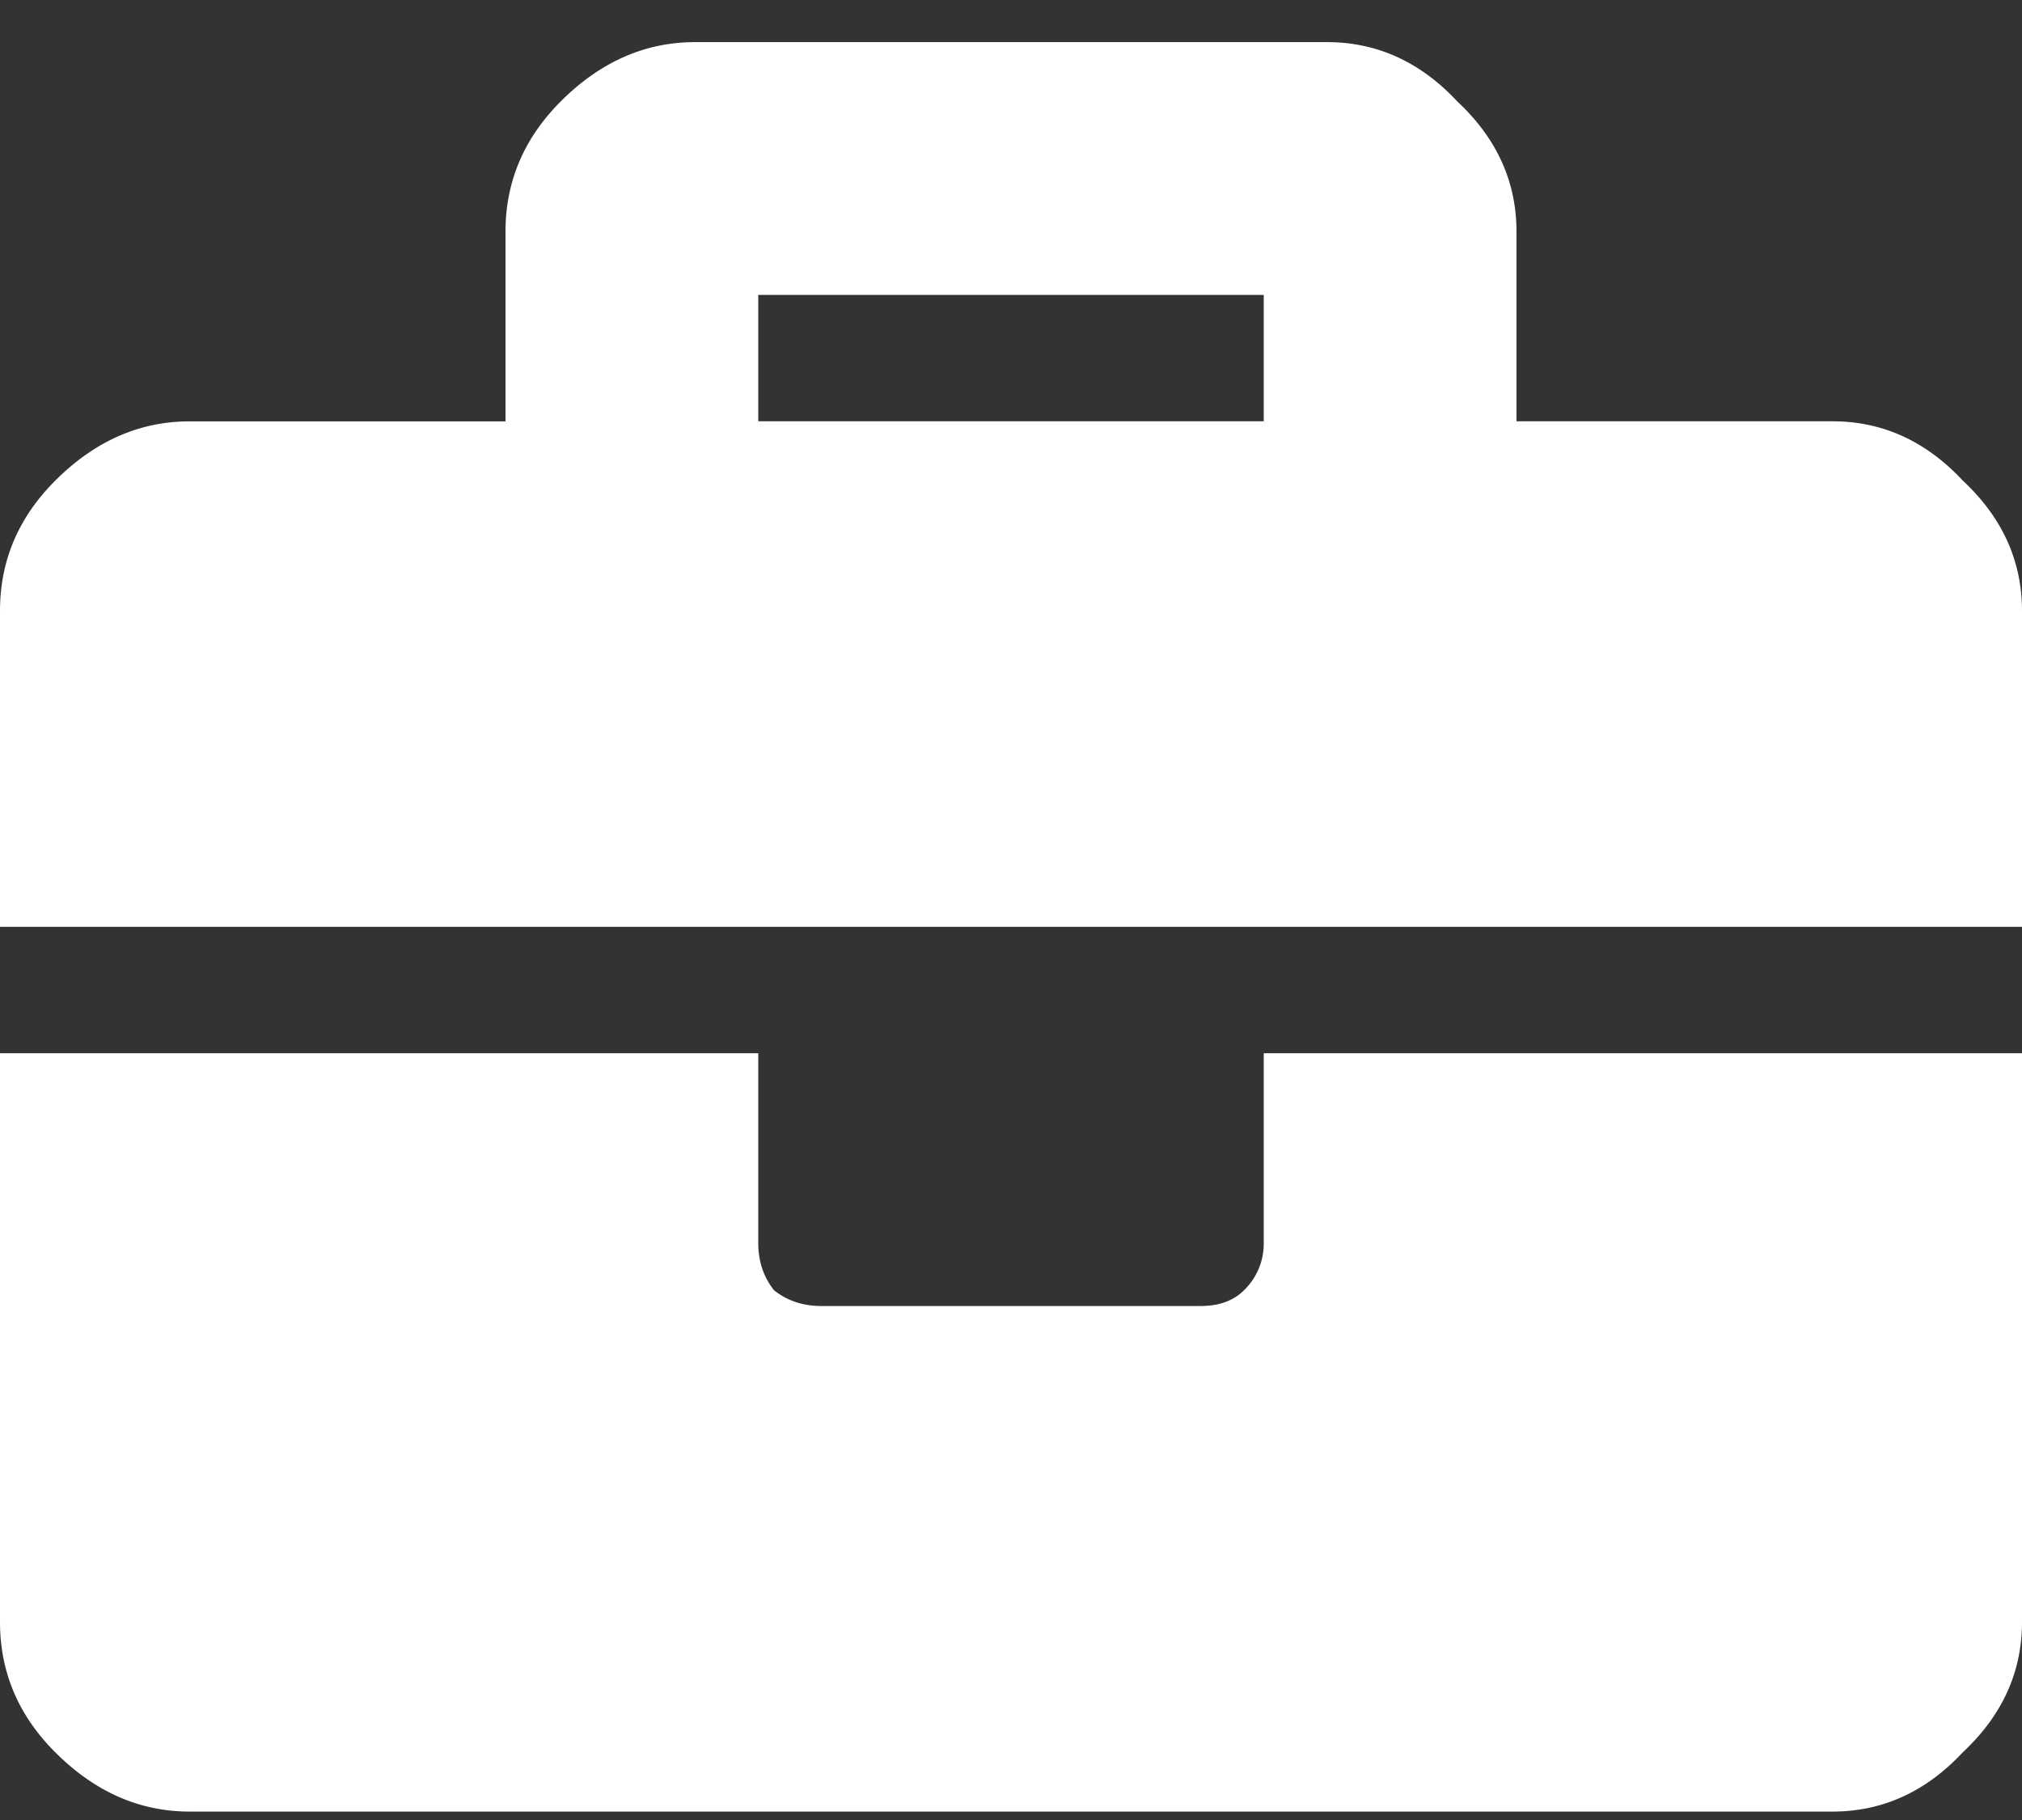
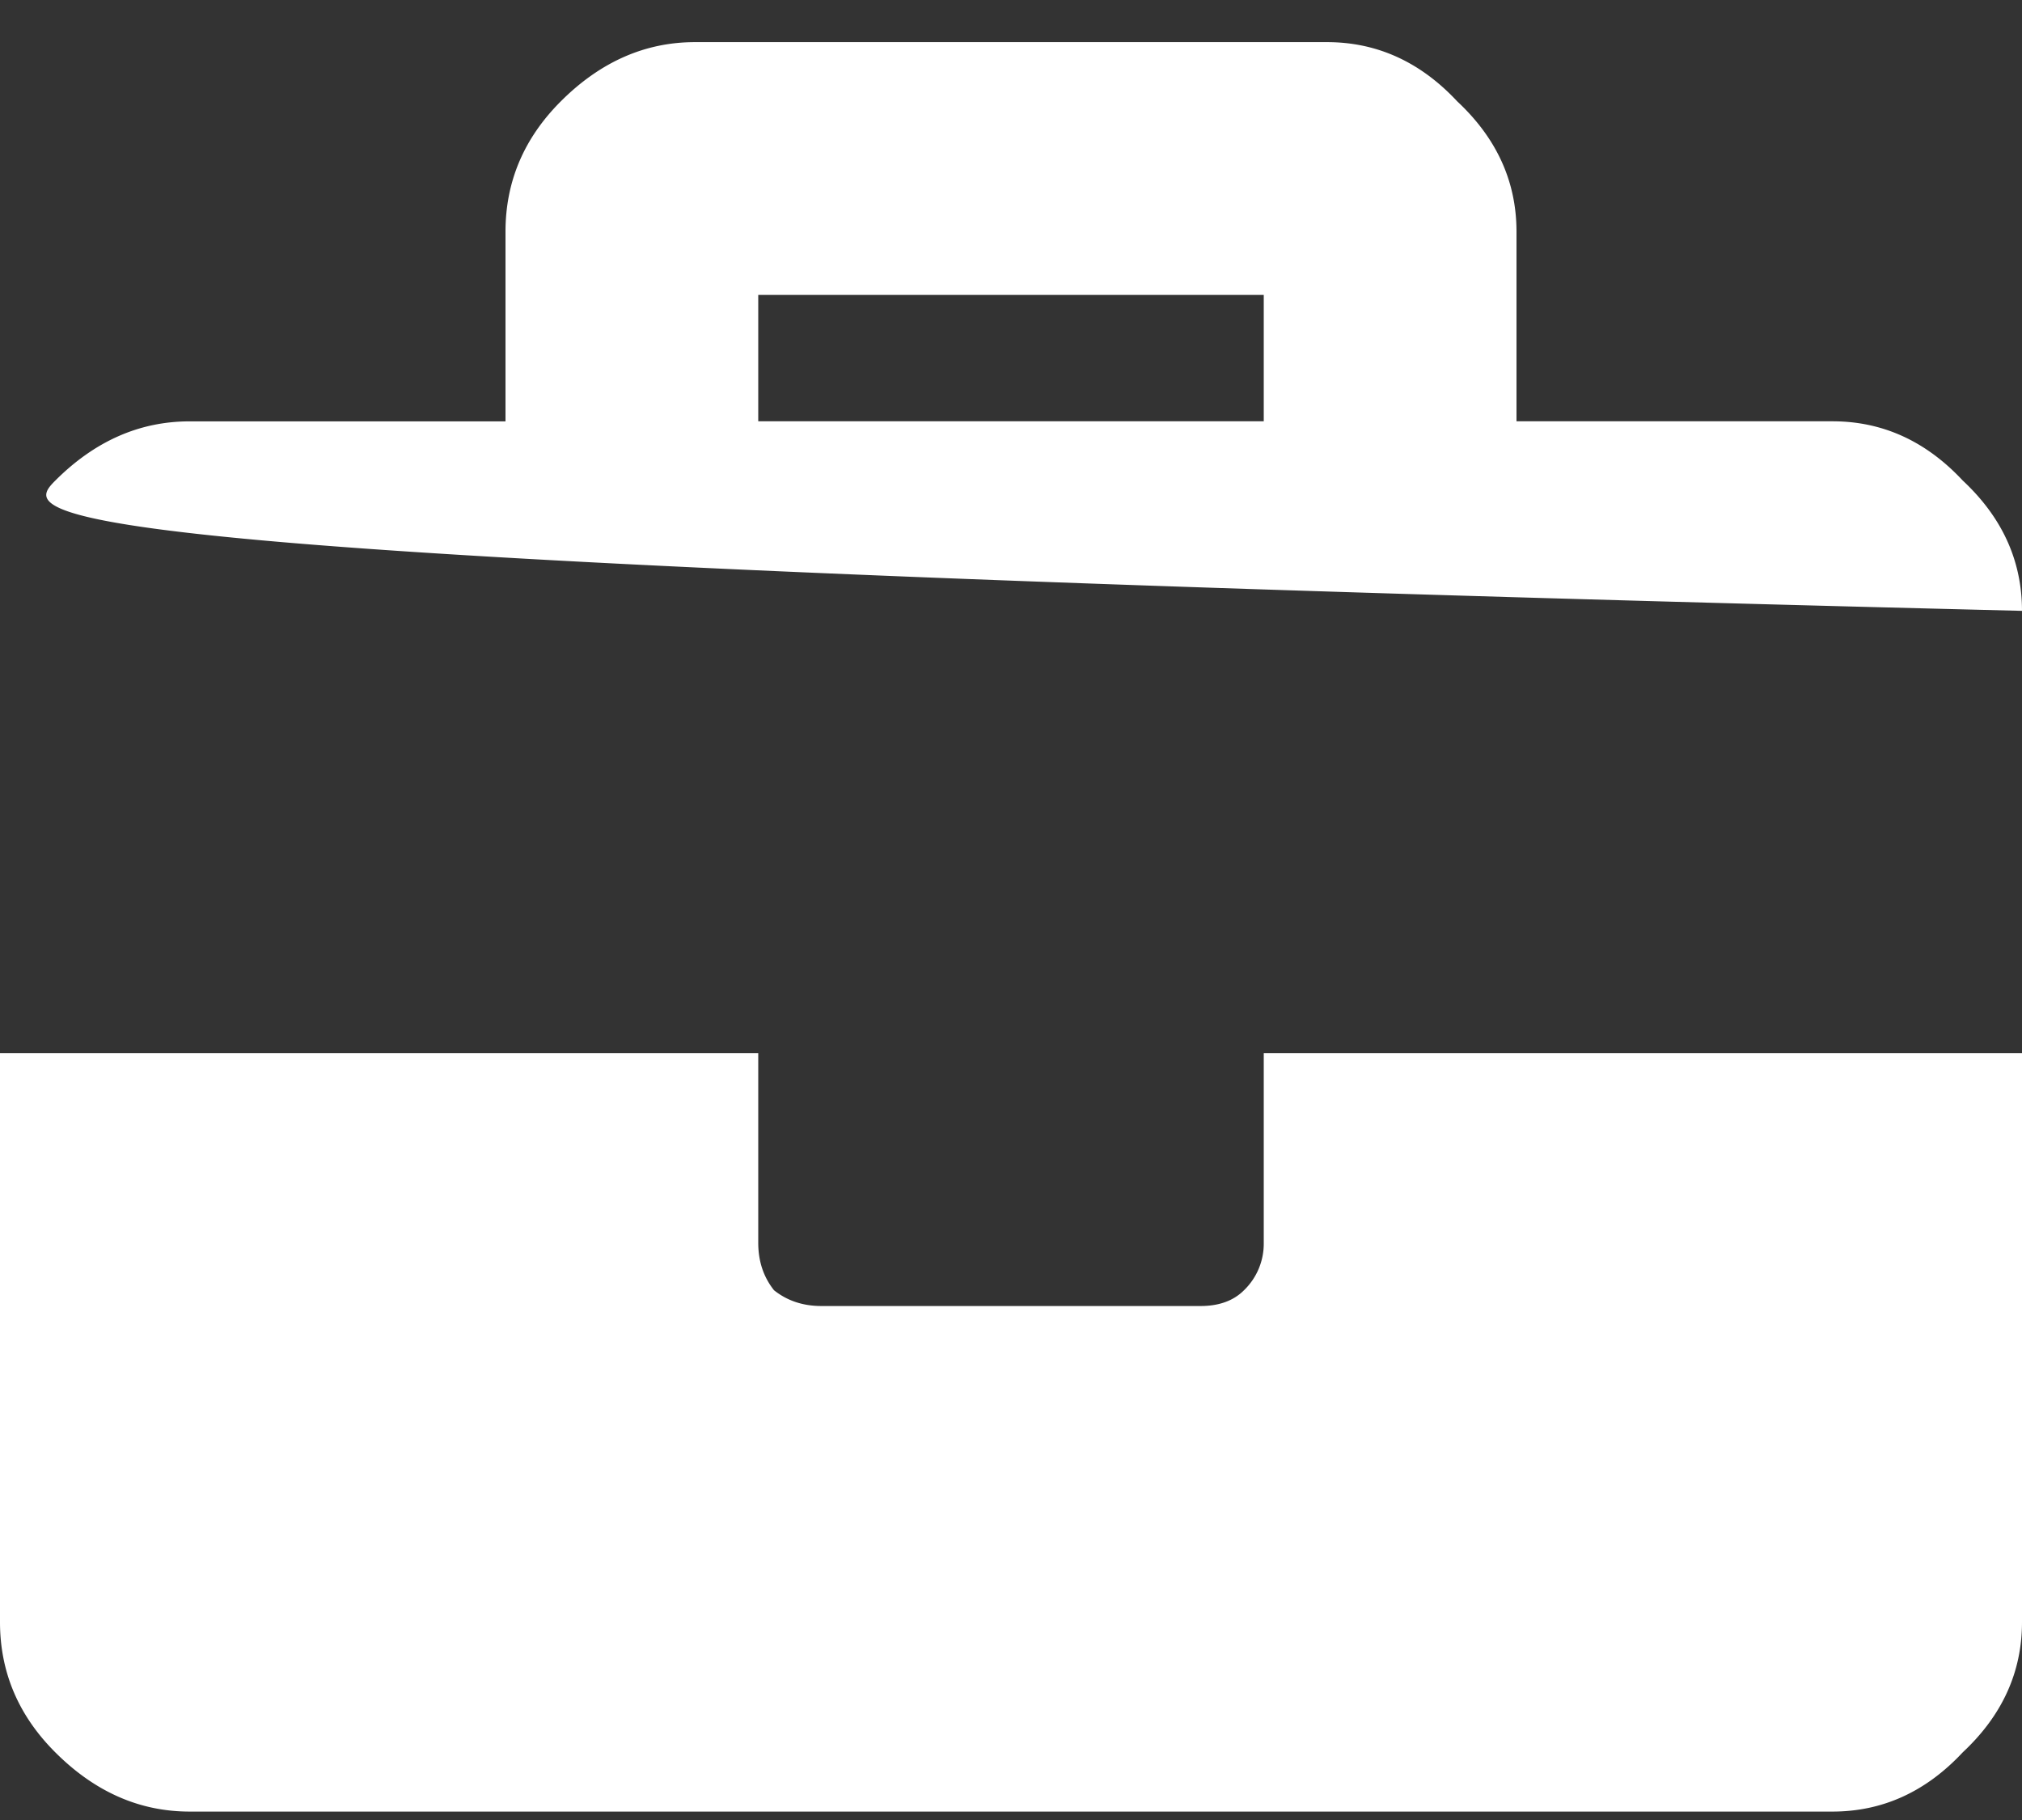
<svg xmlns="http://www.w3.org/2000/svg" width="30" height="27" fill="none">
  <rect width="100%" height="100%" fill="#333333" stroke="none" />
-   <path d="M18.75 18.438v-2.813H30v8.438c0 .742-.293 1.386-.879 1.933-.547.586-1.191.879-1.933.879H2.813c-.743 0-1.407-.293-1.993-.879C.273 25.45 0 24.805 0 24.063v-8.438h11.25v2.813c0 .273.078.507.234.703.196.156.43.234.704.234h5.624c.274 0 .489-.078.645-.234a.959.959 0 0 0 .293-.703zM27.188 6.25c.742 0 1.386.293 1.933.879.586.547.879 1.191.879 1.934v4.687H0V9.062C0 8.32.273 7.676.82 7.13c.586-.586 1.25-.879 1.993-.879H7.5V3.437c0-.742.273-1.386.82-1.933.586-.586 1.25-.879 1.992-.879h9.376c.742 0 1.386.293 1.933.879.586.547.879 1.191.879 1.933V6.25h4.688zm-8.438 0V4.375h-7.5V6.25h7.5z" fill="#fff" />
+   <path d="M18.75 18.438v-2.813H30v8.438c0 .742-.293 1.386-.879 1.933-.547.586-1.191.879-1.933.879H2.813c-.743 0-1.407-.293-1.993-.879C.273 25.45 0 24.805 0 24.063v-8.438h11.25v2.813c0 .273.078.507.234.703.196.156.43.234.704.234h5.624c.274 0 .489-.078.645-.234a.959.959 0 0 0 .293-.703zM27.188 6.25c.742 0 1.386.293 1.933.879.586.547.879 1.191.879 1.934v4.687V9.062C0 8.32.273 7.676.82 7.13c.586-.586 1.25-.879 1.993-.879H7.5V3.437c0-.742.273-1.386.82-1.933.586-.586 1.25-.879 1.992-.879h9.376c.742 0 1.386.293 1.933.879.586.547.879 1.191.879 1.933V6.25h4.688zm-8.438 0V4.375h-7.5V6.25h7.5z" fill="#fff" />
</svg>